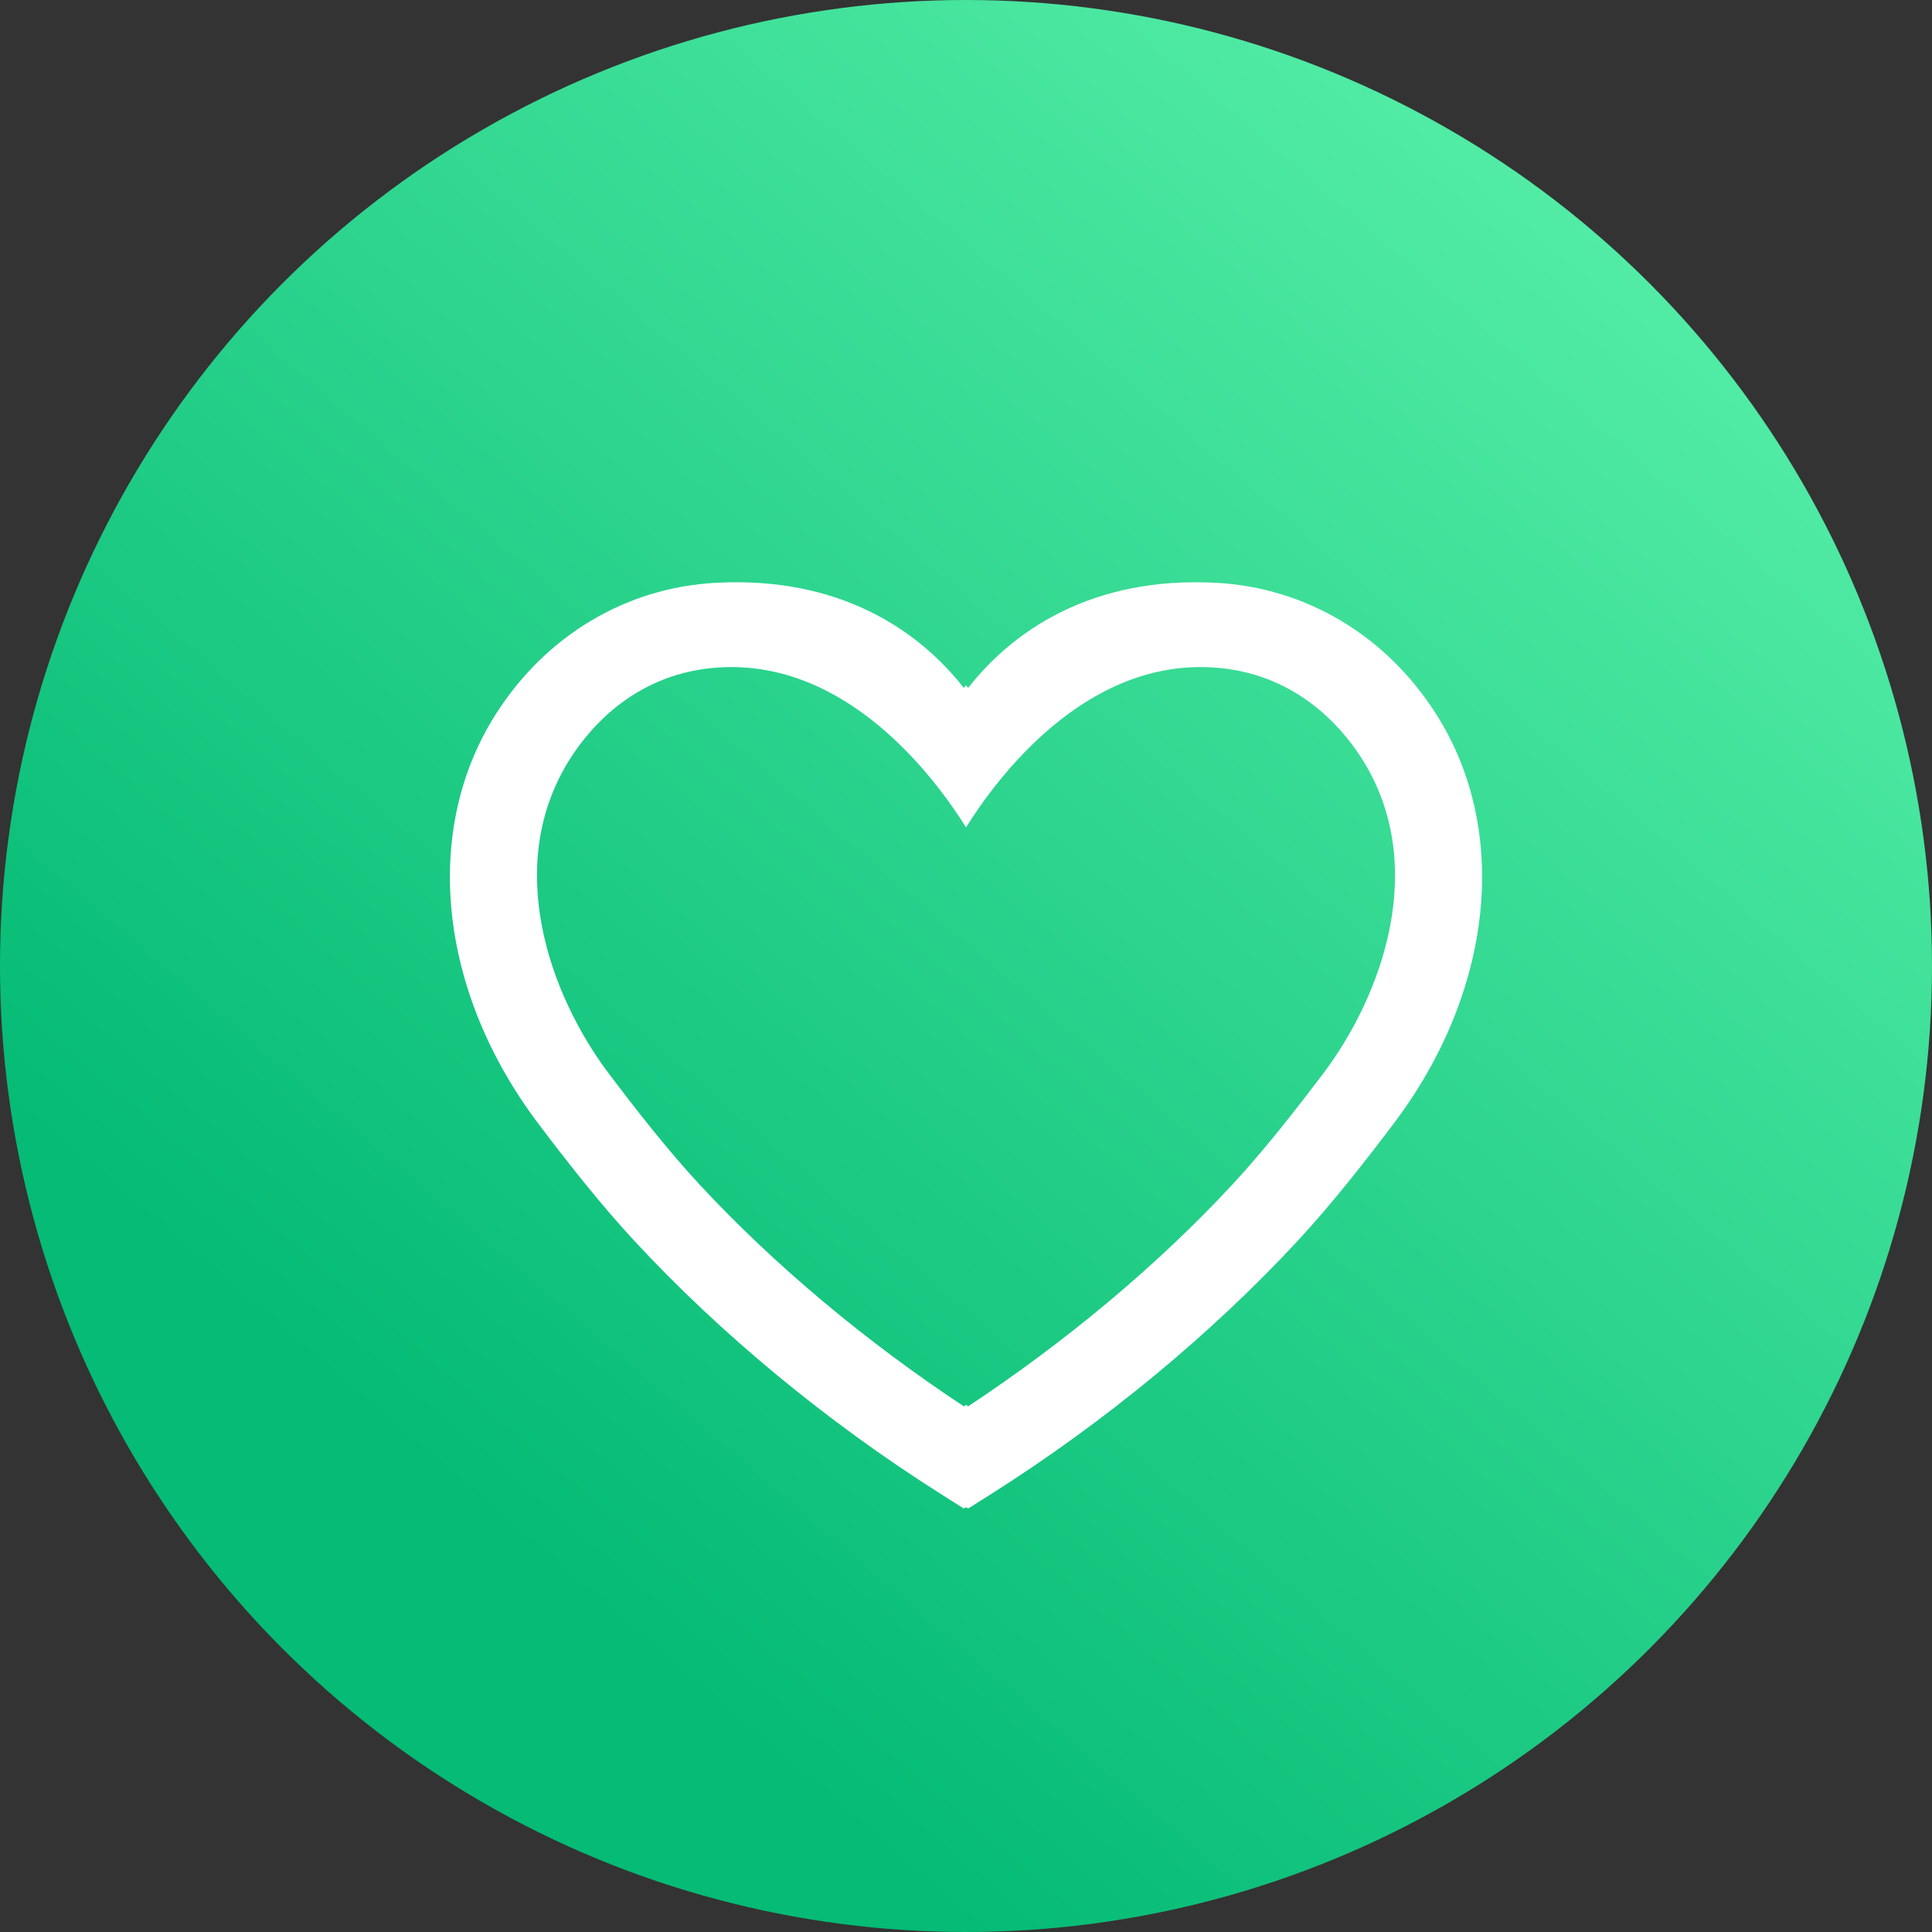
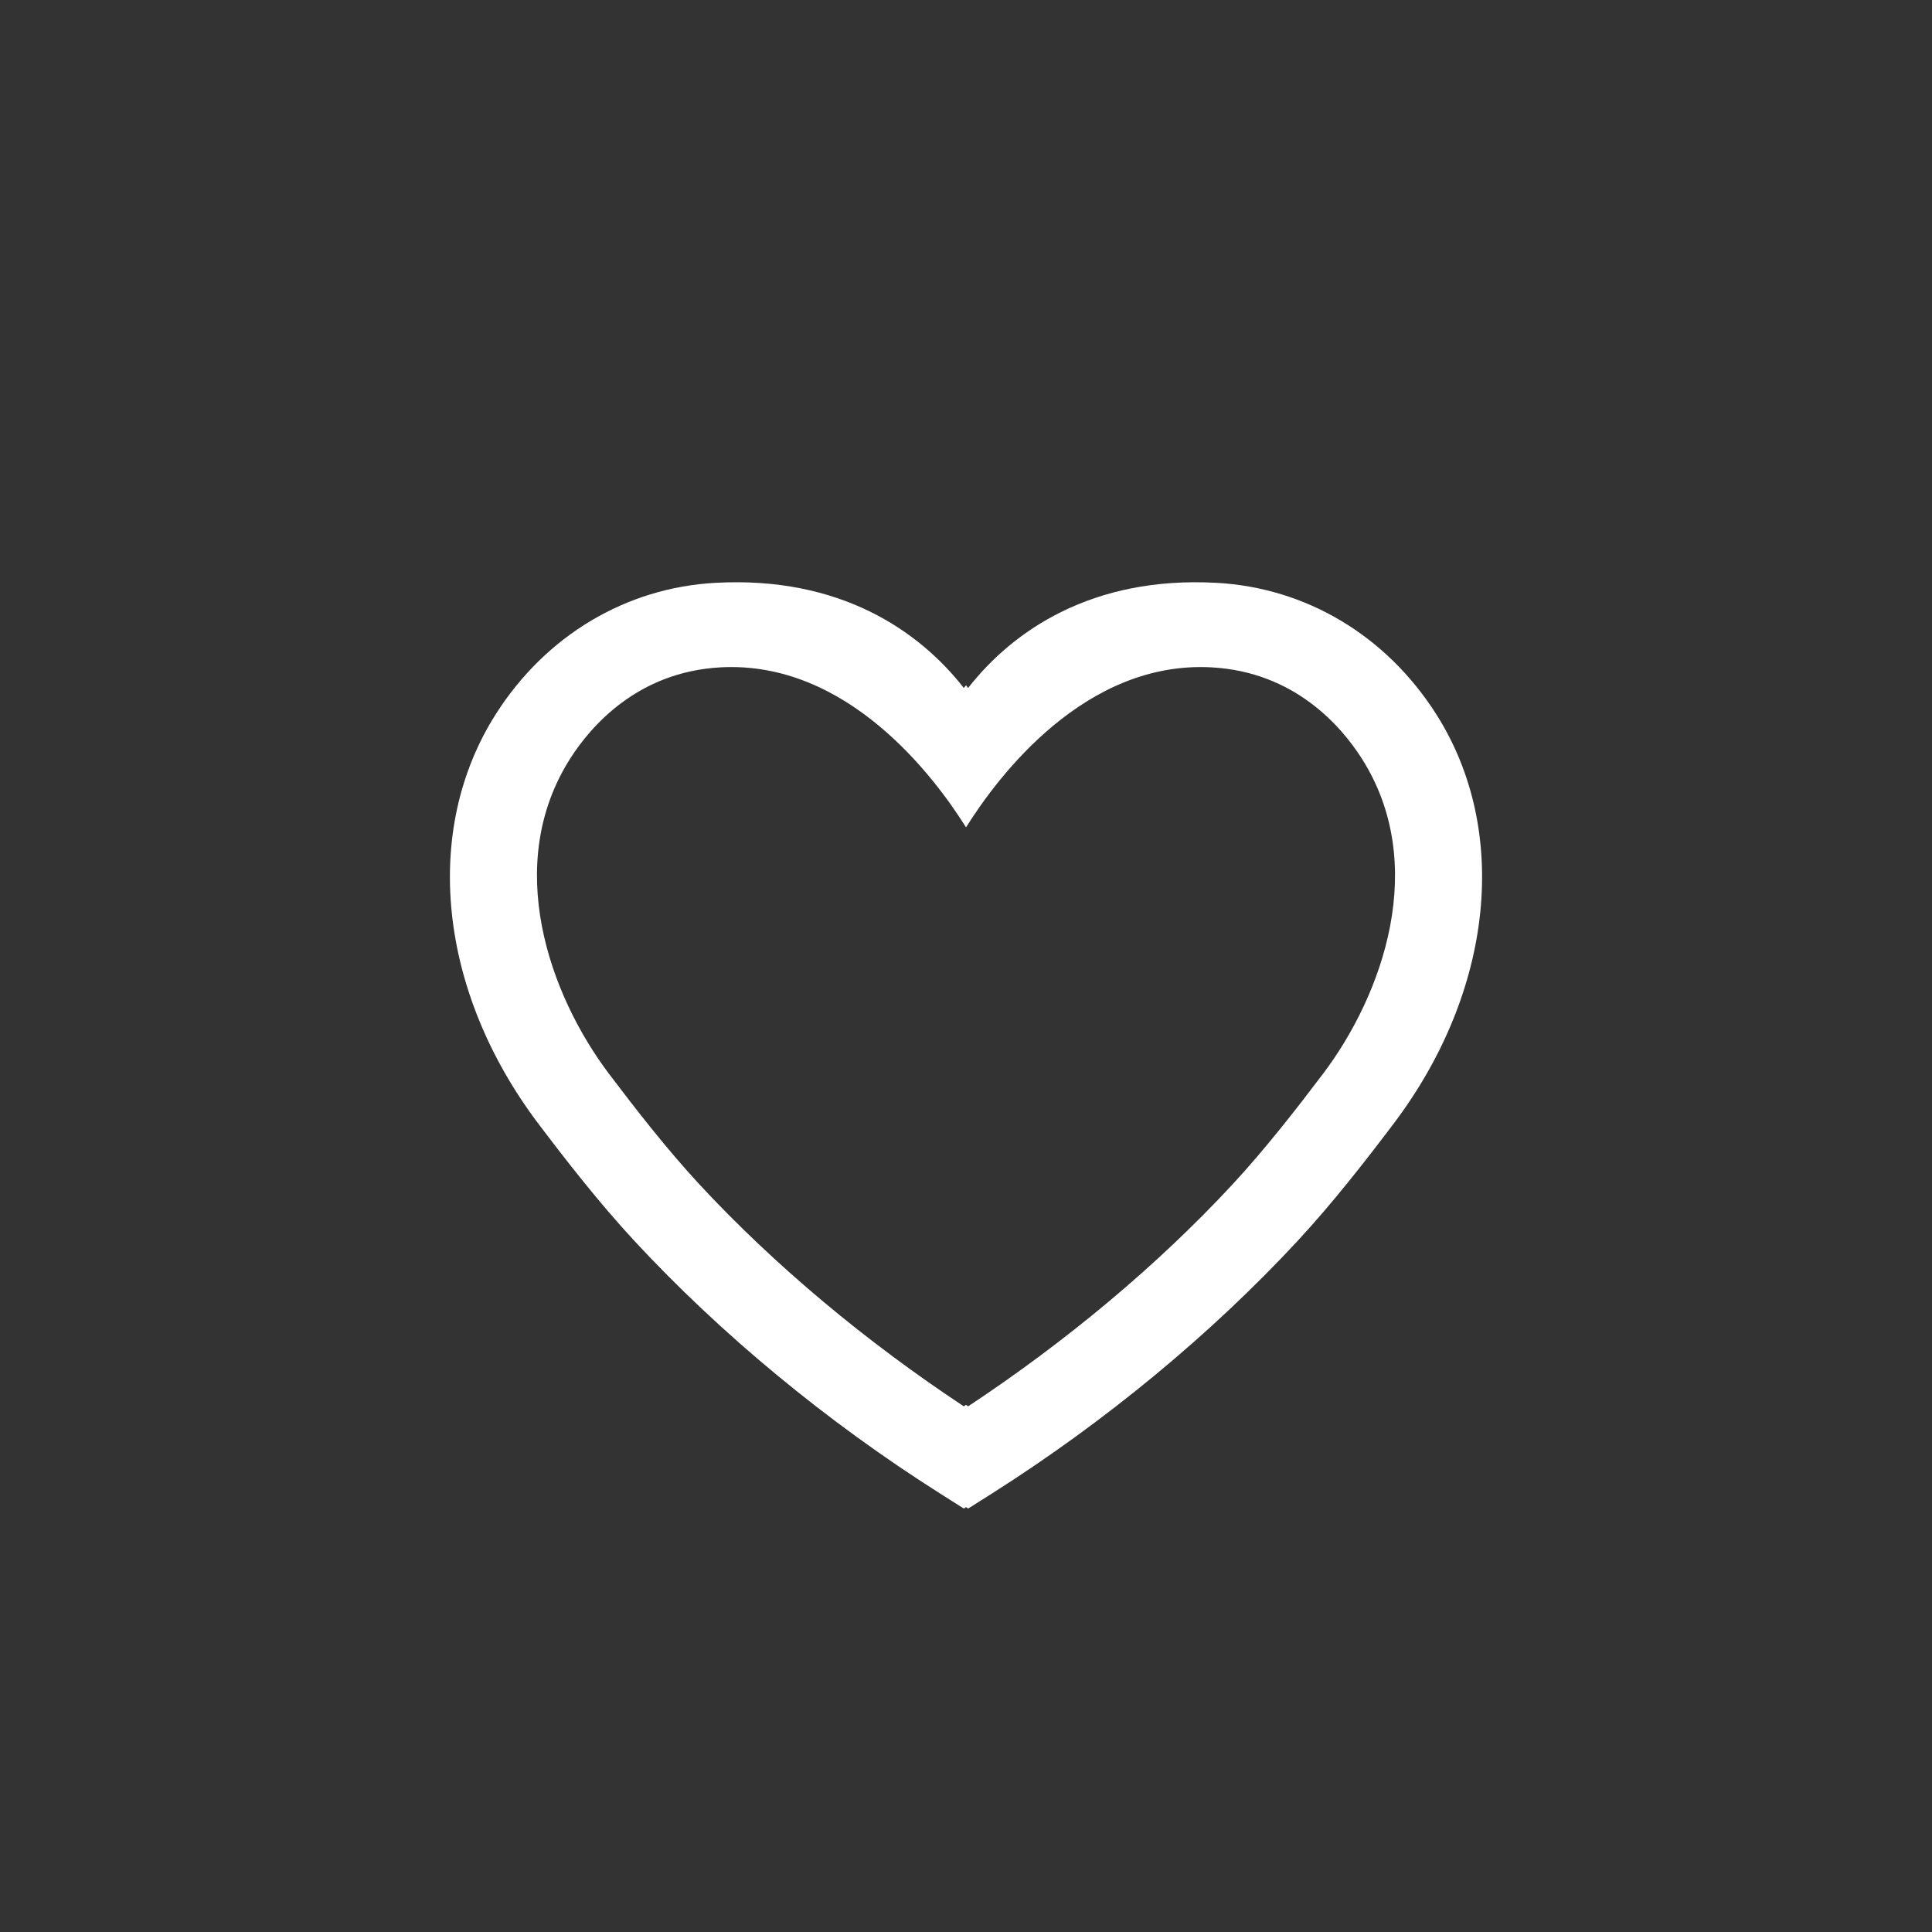
<svg xmlns="http://www.w3.org/2000/svg" width="73" height="73" viewBox="0 0 73 73" fill="none">
  <rect x="0" y="0" width="73" height="73" fill="#333333" stroke="none" />
-   <circle cx="36.5" cy="36.5" r="36.5" fill="url(#paint0_linear_68_2232)" />
  <path d="M54.26 26.974C52.371 24.011 49.346 22.206 45.965 22.022C41.273 21.763 38.274 23.827 36.581 25.994C36.555 25.96 36.526 25.926 36.5 25.893C36.474 25.926 36.444 25.96 36.417 25.994C34.724 23.827 31.728 21.763 27.033 22.022C23.653 22.206 20.628 24.012 18.74 26.974C15.931 31.379 16.562 37.46 20.349 42.468C21.386 43.839 22.627 45.436 23.961 46.877C27.238 50.412 31.232 53.715 35.514 56.428L36.418 57L36.501 56.948L36.582 57L37.487 56.428C41.767 53.714 45.762 50.412 49.039 46.877C50.373 45.436 51.613 43.839 52.65 42.468C56.438 37.46 57.069 31.379 54.26 26.974H54.26ZM49.985 40.579C48.996 41.887 47.816 43.404 46.578 44.744C43.725 47.821 40.276 50.693 36.581 53.138C36.555 53.119 36.526 53.1 36.5 53.081C36.474 53.1 36.444 53.119 36.417 53.138C32.722 50.693 29.274 47.821 26.42 44.744C25.182 43.404 24.003 41.887 23.015 40.579C20.746 37.577 18.999 32.654 21.55 28.654C22.322 27.445 24.086 25.388 27.221 25.216C32.01 24.952 35.299 29.343 36.501 31.261C37.703 29.343 40.99 24.952 45.78 25.216C48.915 25.388 50.679 27.445 51.45 28.654C54 32.654 52.255 37.578 49.986 40.579H49.985Z" fill="white" />
  <defs>
    <linearGradient id="paint0_linear_68_2232" x1="73" y1="0" x2="21.528" y2="60.199" gradientUnits="userSpaceOnUse">
      <stop stop-color="#63F7B0" />
      <stop offset="1" stop-color="#05BB75" />
    </linearGradient>
  </defs>
</svg>